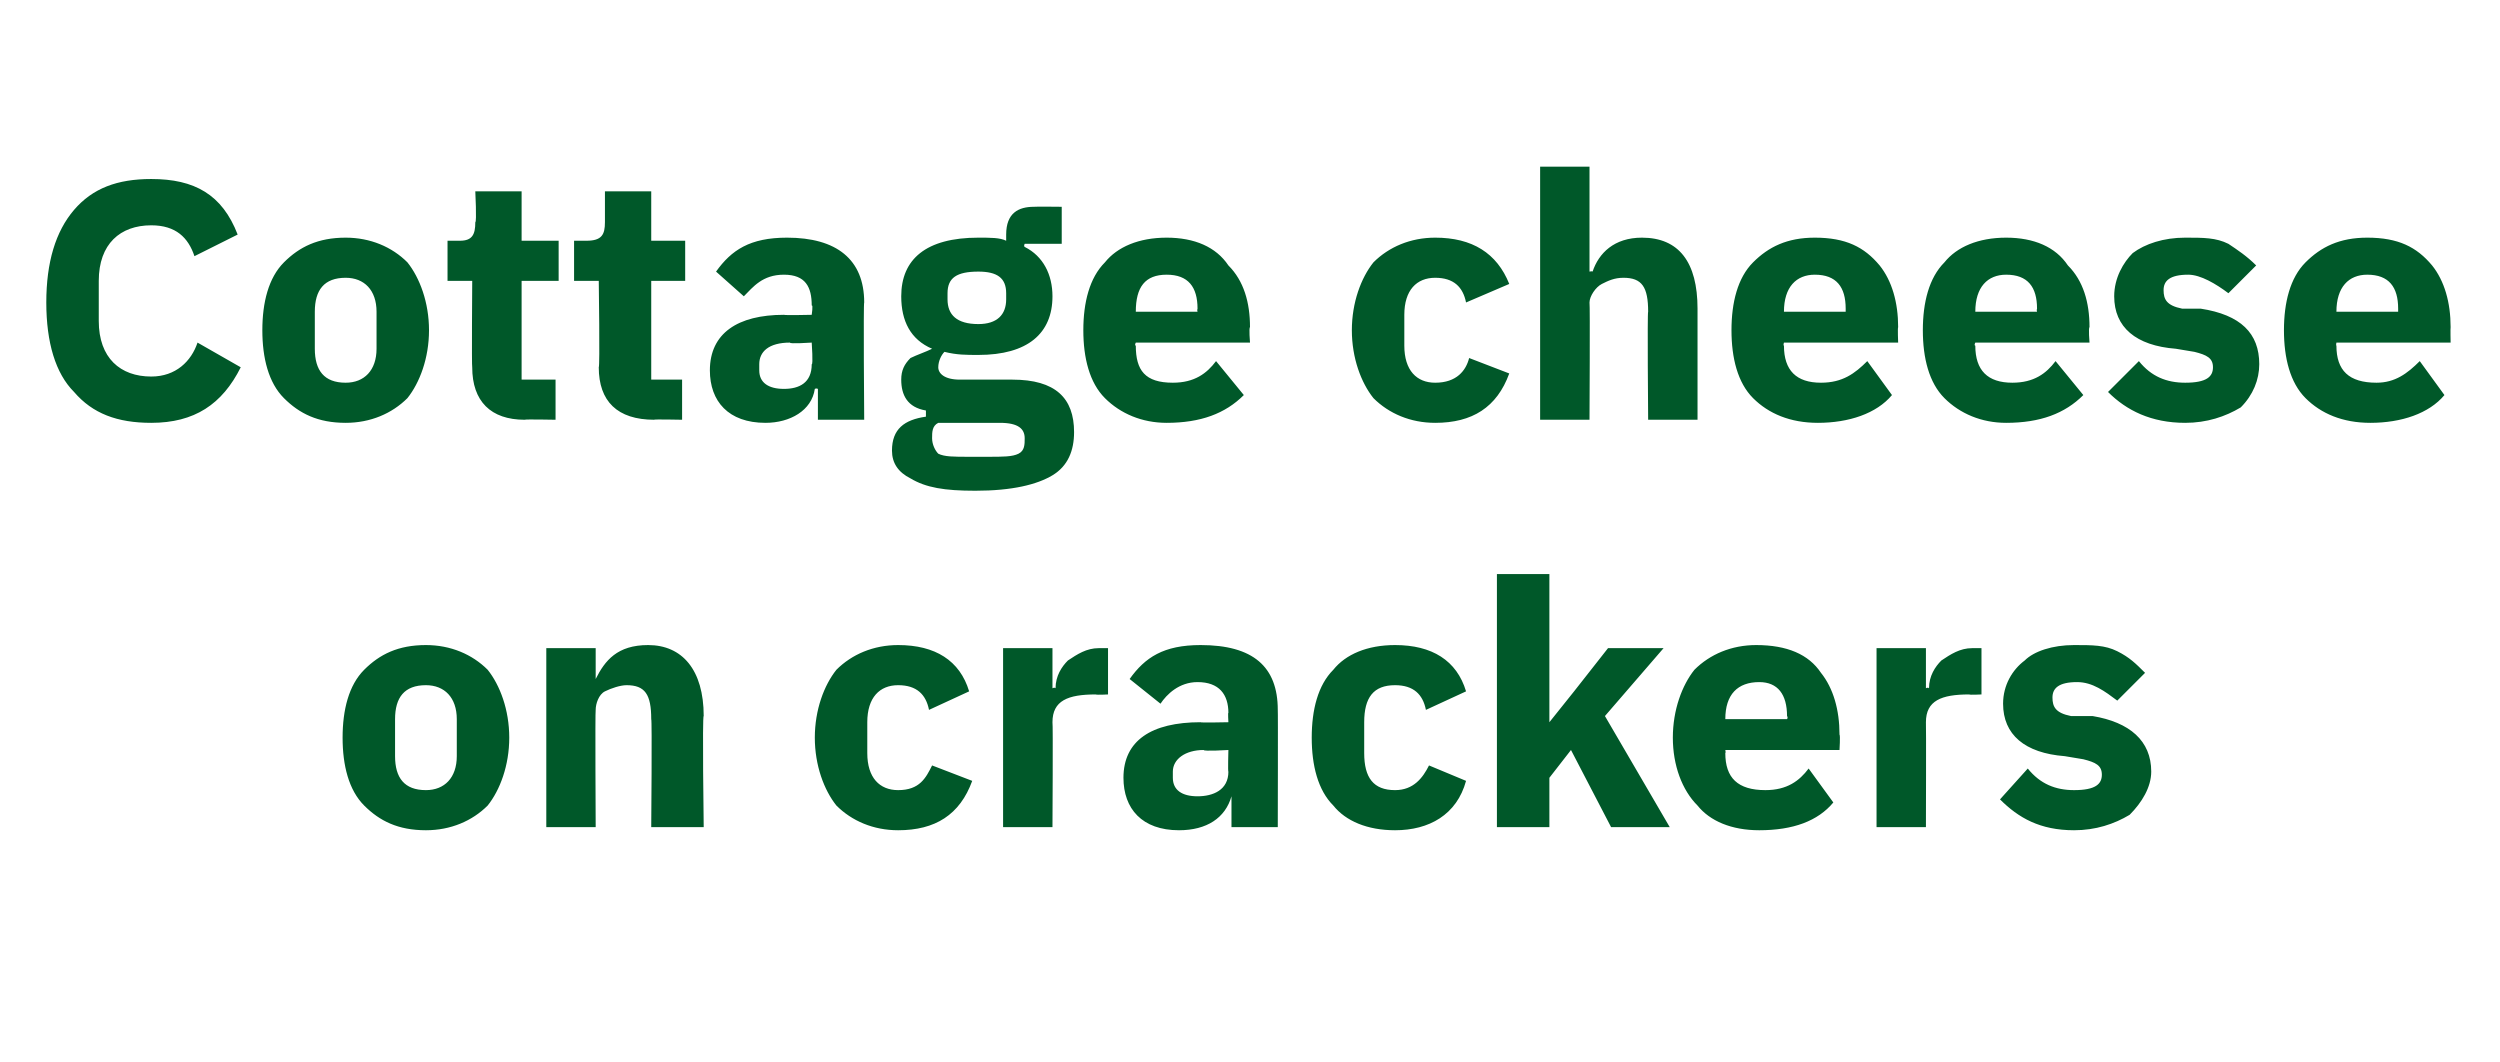
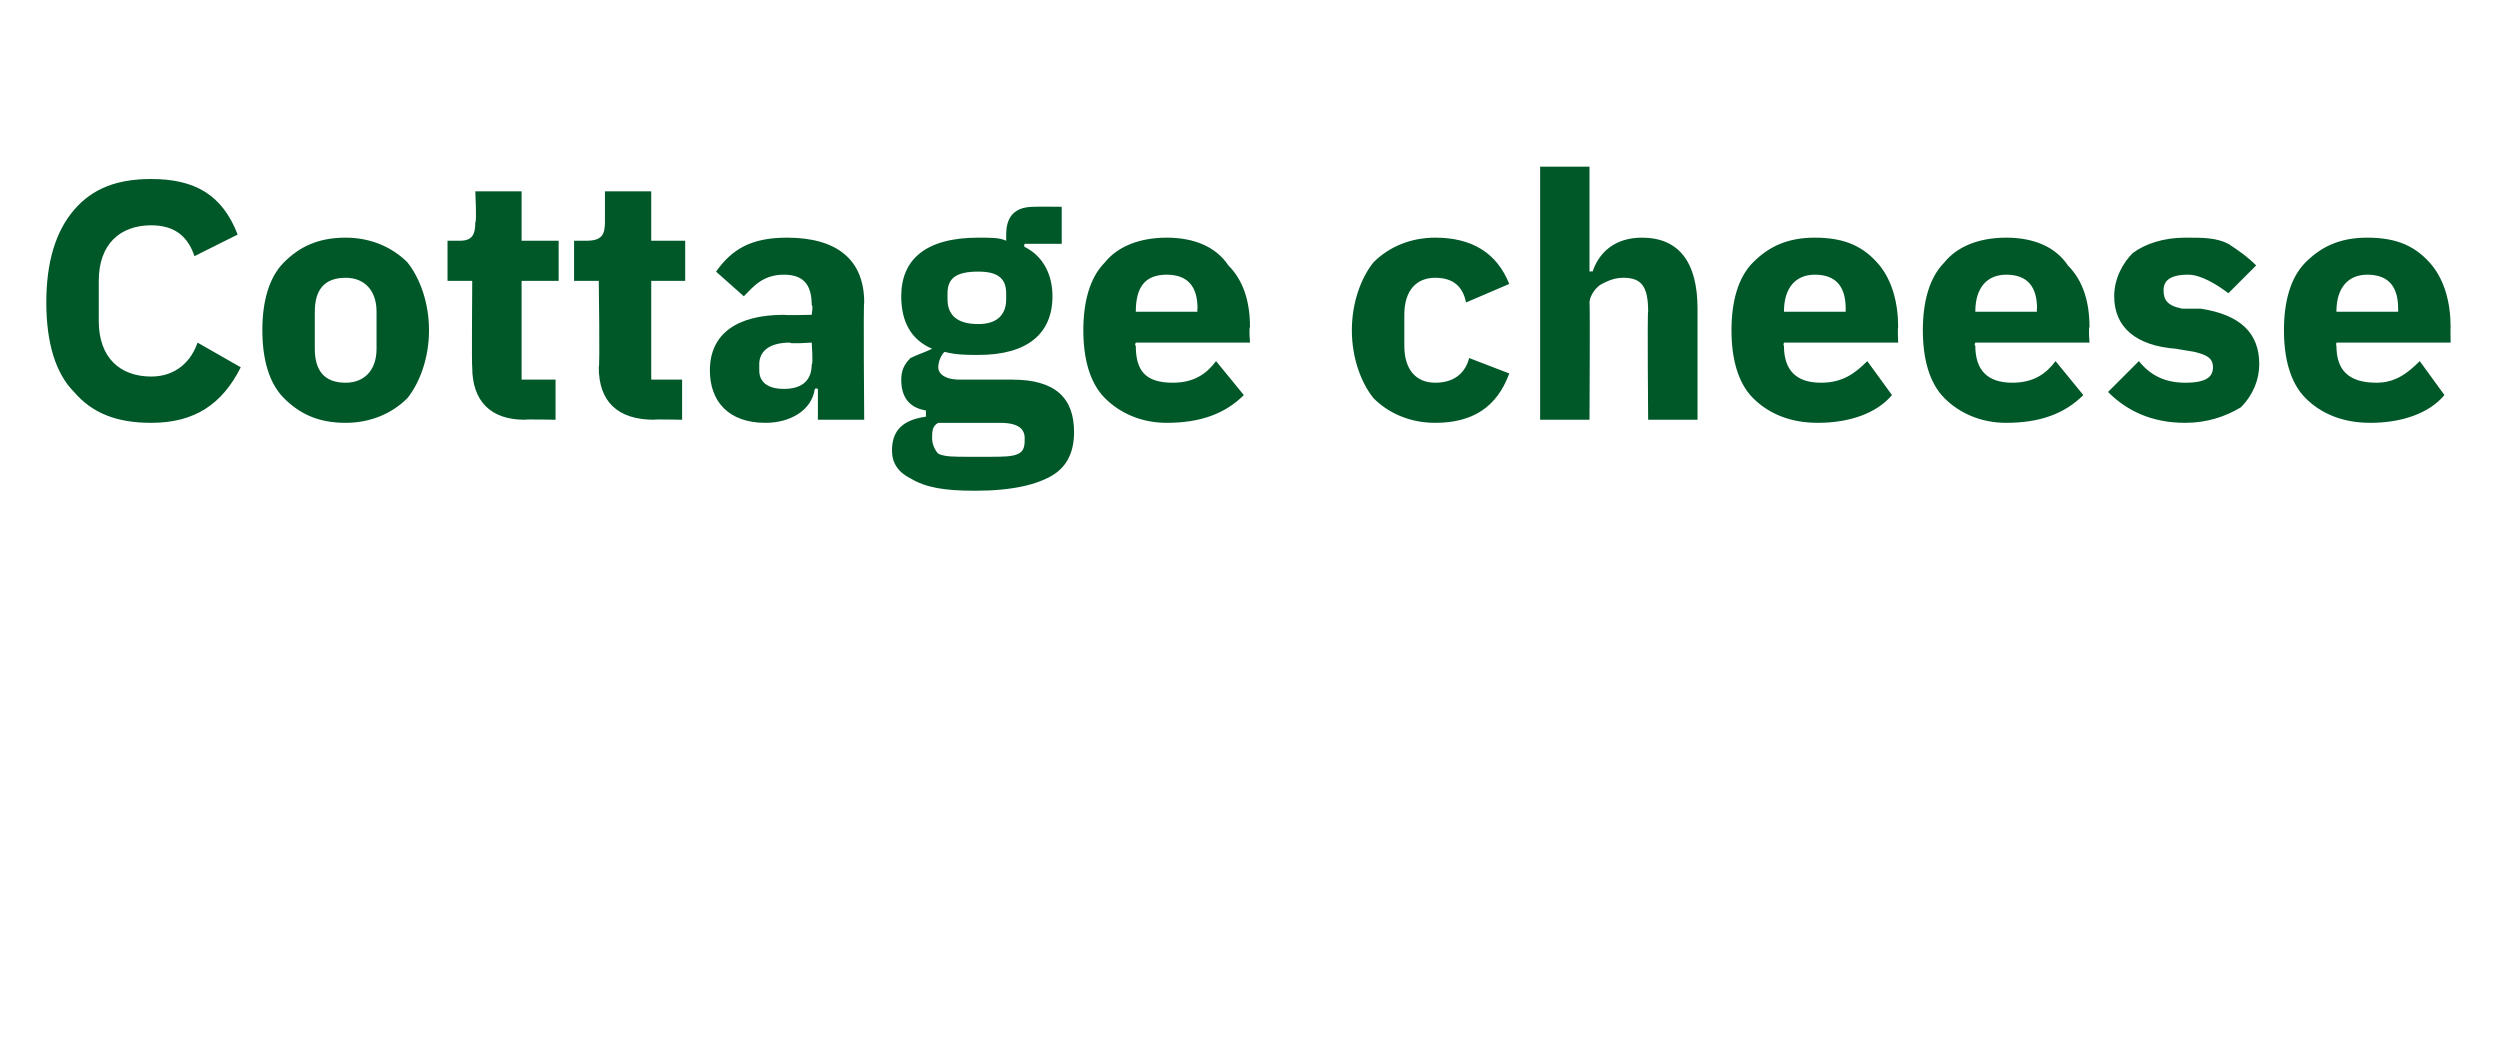
<svg xmlns="http://www.w3.org/2000/svg" version="1.1" width="81px" height="34.4px" viewBox="0 -5 81 34.4" style="top:-5px">
  <desc>Cottage cheese on crackers</desc>
  <defs />
  <g id="Polygon126087">
-     <path d="M 15.8 21.1 C 16.2 20.6 16.5 19.8 16.5 18.9 C 16.5 18 16.2 17.2 15.8 16.7 C 15.3 16.2 14.6 15.9 13.8 15.9 C 12.9 15.9 12.3 16.2 11.8 16.7 C 11.3 17.2 11.1 18 11.1 18.9 C 11.1 19.8 11.3 20.6 11.8 21.1 C 12.3 21.6 12.9 21.9 13.8 21.9 C 14.6 21.9 15.3 21.6 15.8 21.1 Z M 12.8 19.5 C 12.8 19.5 12.8 18.3 12.8 18.3 C 12.8 17.6 13.1 17.2 13.8 17.2 C 14.4 17.2 14.8 17.6 14.8 18.3 C 14.8 18.3 14.8 19.5 14.8 19.5 C 14.8 20.2 14.4 20.6 13.8 20.6 C 13.1 20.6 12.8 20.2 12.8 19.5 Z M 19.3 21.8 C 19.3 21.8 19.28 18.04 19.3 18 C 19.3 17.8 19.4 17.5 19.6 17.4 C 19.8 17.3 20.1 17.2 20.3 17.2 C 20.9 17.2 21.1 17.5 21.1 18.3 C 21.13 18.29 21.1 21.8 21.1 21.8 L 22.8 21.8 C 22.8 21.8 22.75 18.16 22.8 18.2 C 22.8 16.7 22.1 15.9 21 15.9 C 20 15.9 19.6 16.4 19.3 17 C 19.34 16.98 19.3 17 19.3 17 L 19.3 16 L 17.7 16 L 17.7 21.8 L 19.3 21.8 Z M 31.5 20.3 C 31.5 20.3 30.2 19.8 30.2 19.8 C 30 20.2 29.8 20.6 29.1 20.6 C 28.5 20.6 28.1 20.2 28.1 19.4 C 28.1 19.4 28.1 18.4 28.1 18.4 C 28.1 17.6 28.5 17.2 29.1 17.2 C 29.7 17.2 30 17.5 30.1 18 C 30.1 18 31.4 17.4 31.4 17.4 C 31.1 16.4 30.3 15.9 29.1 15.9 C 28.3 15.9 27.6 16.2 27.1 16.7 C 26.7 17.2 26.4 18 26.4 18.9 C 26.4 19.8 26.7 20.6 27.1 21.1 C 27.6 21.6 28.3 21.9 29.1 21.9 C 30.3 21.9 31.1 21.4 31.5 20.3 Z M 34.1 21.8 C 34.1 21.8 34.12 18.4 34.1 18.4 C 34.1 17.7 34.6 17.5 35.5 17.5 C 35.53 17.52 35.9 17.5 35.9 17.5 L 35.9 16 C 35.9 16 35.65 16 35.6 16 C 35.2 16 34.9 16.2 34.6 16.4 C 34.4 16.6 34.2 16.9 34.2 17.3 C 34.17 17.26 34.1 17.3 34.1 17.3 L 34.1 16 L 32.5 16 L 32.5 21.8 L 34.1 21.8 Z M 41.4 18 C 41.41 17.98 41.4 21.8 41.4 21.8 L 39.9 21.8 L 39.9 20.8 C 39.9 20.8 39.88 20.77 39.9 20.8 C 39.7 21.5 39.1 21.9 38.2 21.9 C 37 21.9 36.4 21.2 36.4 20.2 C 36.4 19 37.3 18.4 38.9 18.4 C 38.87 18.42 39.8 18.4 39.8 18.4 C 39.8 18.4 39.78 18.06 39.8 18.1 C 39.8 17.5 39.5 17.1 38.8 17.1 C 38.2 17.1 37.8 17.5 37.6 17.8 C 37.6 17.8 36.6 17 36.6 17 C 37.1 16.3 37.7 15.9 38.9 15.9 C 40.6 15.9 41.4 16.6 41.4 18 Z M 39.8 19.3 C 39.8 19.3 38.99 19.35 39 19.3 C 38.4 19.3 38 19.6 38 20 C 38 20 38 20.2 38 20.2 C 38 20.6 38.3 20.8 38.8 20.8 C 39.3 20.8 39.8 20.6 39.8 20 C 39.78 20.03 39.8 19.3 39.8 19.3 Z M 47.5 20.3 C 47.5 20.3 46.3 19.8 46.3 19.8 C 46.1 20.2 45.8 20.6 45.2 20.6 C 44.5 20.6 44.2 20.2 44.2 19.4 C 44.2 19.4 44.2 18.4 44.2 18.4 C 44.2 17.6 44.5 17.2 45.2 17.2 C 45.8 17.2 46.1 17.5 46.2 18 C 46.2 18 47.5 17.4 47.5 17.4 C 47.2 16.4 46.4 15.9 45.2 15.9 C 44.3 15.9 43.6 16.2 43.2 16.7 C 42.7 17.2 42.5 18 42.5 18.9 C 42.5 19.8 42.7 20.6 43.2 21.1 C 43.6 21.6 44.3 21.9 45.2 21.9 C 46.3 21.9 47.2 21.4 47.5 20.3 Z M 48.5 21.8 L 50.2 21.8 L 50.2 20.2 L 50.9 19.3 L 52.2 21.8 L 54.1 21.8 L 52 18.2 L 53.9 16 L 52.1 16 L 51 17.4 L 50.2 18.4 L 50.2 18.4 L 50.2 13.6 L 48.5 13.6 L 48.5 21.8 Z M 59.4 21 C 59.4 21 58.6 19.9 58.6 19.9 C 58.3 20.3 57.9 20.6 57.2 20.6 C 56.3 20.6 55.9 20.2 55.9 19.4 C 55.92 19.39 55.9 19.3 55.9 19.3 L 59.6 19.3 C 59.6 19.3 59.63 18.82 59.6 18.8 C 59.6 18 59.4 17.3 59 16.8 C 58.6 16.2 57.9 15.9 56.9 15.9 C 56.1 15.9 55.4 16.2 54.9 16.7 C 54.5 17.2 54.2 18 54.2 18.9 C 54.2 19.8 54.5 20.6 55 21.1 C 55.4 21.6 56.1 21.9 57 21.9 C 58.1 21.9 58.9 21.6 59.4 21 Z M 57.9 18.2 C 57.94 18.25 57.9 18.3 57.9 18.3 L 55.9 18.3 C 55.9 18.3 55.92 18.26 55.9 18.3 C 55.9 17.5 56.3 17.1 57 17.1 C 57.6 17.1 57.9 17.5 57.9 18.2 Z M 62.4 21.8 C 62.4 21.8 62.41 18.4 62.4 18.4 C 62.4 17.7 62.9 17.5 63.8 17.5 C 63.82 17.52 64.2 17.5 64.2 17.5 L 64.2 16 C 64.2 16 63.94 16 63.9 16 C 63.5 16 63.2 16.2 62.9 16.4 C 62.7 16.6 62.5 16.9 62.5 17.3 C 62.46 17.26 62.4 17.3 62.4 17.3 L 62.4 16 L 60.8 16 L 60.8 21.8 L 62.4 21.8 Z M 69 21.4 C 69.4 21 69.7 20.5 69.7 20 C 69.7 19 69 18.4 67.8 18.2 C 67.8 18.2 67.1 18.2 67.1 18.2 C 66.6 18.1 66.5 17.9 66.5 17.6 C 66.5 17.3 66.7 17.1 67.3 17.1 C 67.8 17.1 68.2 17.4 68.6 17.7 C 68.6 17.7 69.5 16.8 69.5 16.8 C 69.2 16.5 69 16.3 68.6 16.1 C 68.2 15.9 67.8 15.9 67.2 15.9 C 66.5 15.9 65.9 16.1 65.6 16.4 C 65.2 16.7 64.9 17.2 64.9 17.8 C 64.9 18.8 65.6 19.4 66.9 19.5 C 66.9 19.5 67.5 19.6 67.5 19.6 C 67.9 19.7 68.1 19.8 68.1 20.1 C 68.1 20.4 67.9 20.6 67.2 20.6 C 66.6 20.6 66.1 20.4 65.7 19.9 C 65.7 19.9 64.8 20.9 64.8 20.9 C 65.4 21.5 66.1 21.9 67.2 21.9 C 67.9 21.9 68.5 21.7 69 21.4 Z " stroke="none" fill="#005829" />
-   </g>
+     </g>
  <g id="Polygon126086">
    <path d="M 7.8 6.9 C 7.8 6.9 6.4 6.1 6.4 6.1 C 6.2 6.7 5.7 7.2 4.9 7.2 C 3.9 7.2 3.2 6.6 3.2 5.4 C 3.2 5.4 3.2 4.1 3.2 4.1 C 3.2 2.9 3.9 2.3 4.9 2.3 C 5.7 2.3 6.1 2.7 6.3 3.3 C 6.3 3.3 7.7 2.6 7.7 2.6 C 7.2 1.3 6.3 0.8 4.9 0.8 C 3.8 0.8 3 1.1 2.4 1.8 C 1.8 2.5 1.5 3.5 1.5 4.8 C 1.5 6.1 1.8 7.1 2.4 7.7 C 3 8.4 3.8 8.7 4.9 8.7 C 6.3 8.7 7.2 8.1 7.8 6.9 Z M 13.2 7.9 C 13.6 7.4 13.9 6.6 13.9 5.7 C 13.9 4.8 13.6 4 13.2 3.5 C 12.7 3 12 2.7 11.2 2.7 C 10.3 2.7 9.7 3 9.2 3.5 C 8.7 4 8.5 4.8 8.5 5.7 C 8.5 6.6 8.7 7.4 9.2 7.9 C 9.7 8.4 10.3 8.7 11.2 8.7 C 12 8.7 12.7 8.4 13.2 7.9 Z M 10.2 6.3 C 10.2 6.3 10.2 5.1 10.2 5.1 C 10.2 4.4 10.5 4 11.2 4 C 11.8 4 12.2 4.4 12.2 5.1 C 12.2 5.1 12.2 6.3 12.2 6.3 C 12.2 7 11.8 7.4 11.2 7.4 C 10.5 7.4 10.2 7 10.2 6.3 Z M 18 8.6 L 18 7.3 L 16.9 7.3 L 16.9 4.1 L 18.1 4.1 L 18.1 2.8 L 16.9 2.8 L 16.9 1.2 L 15.4 1.2 C 15.4 1.2 15.45 2.19 15.4 2.2 C 15.4 2.6 15.3 2.8 14.9 2.8 C 14.87 2.8 14.5 2.8 14.5 2.8 L 14.5 4.1 L 15.3 4.1 C 15.3 4.1 15.28 6.9 15.3 6.9 C 15.3 8 15.9 8.6 17 8.6 C 17 8.58 18 8.6 18 8.6 Z M 22.1 8.6 L 22.1 7.3 L 21.1 7.3 L 21.1 4.1 L 22.2 4.1 L 22.2 2.8 L 21.1 2.8 L 21.1 1.2 L 19.6 1.2 C 19.6 1.2 19.6 2.19 19.6 2.2 C 19.6 2.6 19.5 2.8 19 2.8 C 19.03 2.8 18.6 2.8 18.6 2.8 L 18.6 4.1 L 19.4 4.1 C 19.4 4.1 19.44 6.9 19.4 6.9 C 19.4 8 20 8.6 21.2 8.6 C 21.15 8.58 22.1 8.6 22.1 8.6 Z M 28 4.8 C 27.97 4.78 28 8.6 28 8.6 L 26.5 8.6 L 26.5 7.6 C 26.5 7.6 26.45 7.57 26.4 7.6 C 26.3 8.3 25.6 8.7 24.8 8.7 C 23.6 8.7 23 8 23 7 C 23 5.8 23.9 5.2 25.4 5.2 C 25.43 5.22 26.3 5.2 26.3 5.2 C 26.3 5.2 26.35 4.86 26.3 4.9 C 26.3 4.3 26.1 3.9 25.4 3.9 C 24.7 3.9 24.4 4.3 24.1 4.6 C 24.1 4.6 23.2 3.8 23.2 3.8 C 23.7 3.1 24.3 2.7 25.5 2.7 C 27.1 2.7 28 3.4 28 4.8 Z M 26.3 6.1 C 26.3 6.1 25.55 6.15 25.6 6.1 C 24.9 6.1 24.6 6.4 24.6 6.8 C 24.6 6.8 24.6 7 24.6 7 C 24.6 7.4 24.9 7.6 25.4 7.6 C 25.9 7.6 26.3 7.4 26.3 6.8 C 26.35 6.83 26.3 6.1 26.3 6.1 Z M 32.8 7.3 C 32.8 7.3 31.1 7.3 31.1 7.3 C 30.6 7.3 30.4 7.1 30.4 6.9 C 30.4 6.7 30.5 6.5 30.6 6.4 C 31 6.5 31.3 6.5 31.7 6.5 C 33.3 6.5 34.1 5.8 34.1 4.6 C 34.1 3.9 33.8 3.3 33.2 3 C 33.16 2.97 33.2 2.9 33.2 2.9 L 34.4 2.9 L 34.4 1.7 C 34.4 1.7 33.52 1.69 33.5 1.7 C 33 1.7 32.6 1.9 32.6 2.6 C 32.6 2.6 32.6 2.8 32.6 2.8 C 32.4 2.7 32.1 2.7 31.7 2.7 C 30 2.7 29.2 3.4 29.2 4.6 C 29.2 5.4 29.5 6 30.2 6.3 C 30.2 6.3 30.2 6.3 30.2 6.3 C 30 6.4 29.7 6.5 29.5 6.6 C 29.3 6.8 29.2 7 29.2 7.3 C 29.2 7.8 29.4 8.2 30 8.3 C 30 8.3 30 8.5 30 8.5 C 29.3 8.6 28.9 8.9 28.9 9.6 C 28.9 10 29.1 10.3 29.5 10.5 C 30 10.8 30.6 10.9 31.6 10.9 C 32.8 10.9 33.6 10.7 34.1 10.4 C 34.6 10.1 34.8 9.6 34.8 9 C 34.8 7.9 34.2 7.3 32.8 7.3 Z M 33 9.7 C 32.8 9.8 32.5 9.8 32 9.8 C 32 9.8 31.4 9.8 31.4 9.8 C 30.9 9.8 30.6 9.8 30.4 9.7 C 30.3 9.6 30.2 9.4 30.2 9.2 C 30.2 9 30.2 8.8 30.4 8.7 C 30.4 8.7 32.4 8.7 32.4 8.7 C 33 8.7 33.2 8.9 33.2 9.2 C 33.2 9.4 33.2 9.6 33 9.7 Z M 30.7 4.7 C 30.7 4.7 30.7 4.5 30.7 4.5 C 30.7 4 31 3.8 31.7 3.8 C 32.3 3.8 32.6 4 32.6 4.5 C 32.6 4.5 32.6 4.7 32.6 4.7 C 32.6 5.2 32.3 5.5 31.7 5.5 C 31 5.5 30.7 5.2 30.7 4.7 Z M 40.3 7.8 C 40.3 7.8 39.4 6.7 39.4 6.7 C 39.1 7.1 38.7 7.4 38 7.4 C 37.1 7.4 36.8 7 36.8 6.2 C 36.75 6.19 36.8 6.1 36.8 6.1 L 40.5 6.1 C 40.5 6.1 40.46 5.62 40.5 5.6 C 40.5 4.8 40.3 4.1 39.8 3.6 C 39.4 3 38.7 2.7 37.8 2.7 C 36.9 2.7 36.2 3 35.8 3.5 C 35.3 4 35.1 4.8 35.1 5.7 C 35.1 6.6 35.3 7.4 35.8 7.9 C 36.3 8.4 37 8.7 37.8 8.7 C 38.9 8.7 39.7 8.4 40.3 7.8 Z M 38.8 5 C 38.78 5.05 38.8 5.1 38.8 5.1 L 36.8 5.1 C 36.8 5.1 36.75 5.06 36.8 5.1 C 36.8 4.3 37.1 3.9 37.8 3.9 C 38.5 3.9 38.8 4.3 38.8 5 Z M 48.9 7.1 C 48.9 7.1 47.6 6.6 47.6 6.6 C 47.5 7 47.2 7.4 46.5 7.4 C 45.9 7.4 45.5 7 45.5 6.2 C 45.5 6.2 45.5 5.2 45.5 5.2 C 45.5 4.4 45.9 4 46.5 4 C 47.1 4 47.4 4.3 47.5 4.8 C 47.5 4.8 48.9 4.2 48.9 4.2 C 48.5 3.2 47.7 2.7 46.5 2.7 C 45.7 2.7 45 3 44.5 3.5 C 44.1 4 43.8 4.8 43.8 5.7 C 43.8 6.6 44.1 7.4 44.5 7.9 C 45 8.4 45.7 8.7 46.5 8.7 C 47.7 8.7 48.5 8.2 48.9 7.1 Z M 49.9 8.6 L 51.5 8.6 C 51.5 8.6 51.52 4.84 51.5 4.8 C 51.5 4.6 51.7 4.3 51.9 4.2 C 52.1 4.1 52.3 4 52.6 4 C 53.2 4 53.4 4.3 53.4 5.1 C 53.37 5.09 53.4 8.6 53.4 8.6 L 55 8.6 C 55 8.6 55 4.96 55 5 C 55 3.5 54.4 2.7 53.2 2.7 C 52.3 2.7 51.8 3.2 51.6 3.8 C 51.59 3.78 51.5 3.8 51.5 3.8 L 51.5 0.4 L 49.9 0.4 L 49.9 8.6 Z M 61.3 7.8 C 61.3 7.8 60.5 6.7 60.5 6.7 C 60.1 7.1 59.7 7.4 59 7.4 C 58.2 7.4 57.8 7 57.8 6.2 C 57.77 6.19 57.8 6.1 57.8 6.1 L 61.5 6.1 C 61.5 6.1 61.48 5.62 61.5 5.6 C 61.5 4.8 61.3 4.1 60.9 3.6 C 60.4 3 59.8 2.7 58.8 2.7 C 57.9 2.7 57.3 3 56.8 3.5 C 56.3 4 56.1 4.8 56.1 5.7 C 56.1 6.6 56.3 7.4 56.8 7.9 C 57.3 8.4 58 8.7 58.9 8.7 C 59.9 8.7 60.8 8.4 61.3 7.8 Z M 59.8 5 C 59.8 5.05 59.8 5.1 59.8 5.1 L 57.8 5.1 C 57.8 5.1 57.77 5.06 57.8 5.1 C 57.8 4.3 58.2 3.9 58.8 3.9 C 59.5 3.9 59.8 4.3 59.8 5 Z M 67.5 7.8 C 67.5 7.8 66.6 6.7 66.6 6.7 C 66.3 7.1 65.9 7.4 65.2 7.4 C 64.4 7.4 64 7 64 6.2 C 63.95 6.19 64 6.1 64 6.1 L 67.7 6.1 C 67.7 6.1 67.66 5.62 67.7 5.6 C 67.7 4.8 67.5 4.1 67 3.6 C 66.6 3 65.9 2.7 65 2.7 C 64.1 2.7 63.4 3 63 3.5 C 62.5 4 62.3 4.8 62.3 5.7 C 62.3 6.6 62.5 7.4 63 7.9 C 63.5 8.4 64.2 8.7 65 8.7 C 66.1 8.7 66.9 8.4 67.5 7.8 Z M 66 5 C 65.98 5.05 66 5.1 66 5.1 L 64 5.1 C 64 5.1 63.95 5.06 64 5.1 C 64 4.3 64.4 3.9 65 3.9 C 65.7 3.9 66 4.3 66 5 Z M 72.6 8.2 C 73 7.8 73.2 7.3 73.2 6.8 C 73.2 5.8 72.6 5.2 71.3 5 C 71.3 5 70.7 5 70.7 5 C 70.2 4.9 70.1 4.7 70.1 4.4 C 70.1 4.1 70.3 3.9 70.9 3.9 C 71.3 3.9 71.8 4.2 72.2 4.5 C 72.2 4.5 73.1 3.6 73.1 3.6 C 72.8 3.3 72.5 3.1 72.2 2.9 C 71.8 2.7 71.4 2.7 70.8 2.7 C 70.1 2.7 69.5 2.9 69.1 3.2 C 68.8 3.5 68.5 4 68.5 4.6 C 68.5 5.6 69.2 6.2 70.5 6.3 C 70.5 6.3 71.1 6.4 71.1 6.4 C 71.5 6.5 71.7 6.6 71.7 6.9 C 71.7 7.2 71.5 7.4 70.8 7.4 C 70.2 7.4 69.7 7.2 69.3 6.7 C 69.3 6.7 68.3 7.7 68.3 7.7 C 68.9 8.3 69.7 8.7 70.8 8.7 C 71.5 8.7 72.1 8.5 72.6 8.2 Z M 79.2 7.8 C 79.2 7.8 78.4 6.7 78.4 6.7 C 78 7.1 77.6 7.4 77 7.4 C 76.1 7.4 75.7 7 75.7 6.2 C 75.68 6.19 75.7 6.1 75.7 6.1 L 79.4 6.1 C 79.4 6.1 79.39 5.62 79.4 5.6 C 79.4 4.8 79.2 4.1 78.8 3.6 C 78.3 3 77.7 2.7 76.7 2.7 C 75.8 2.7 75.2 3 74.7 3.5 C 74.2 4 74 4.8 74 5.7 C 74 6.6 74.2 7.4 74.7 7.9 C 75.2 8.4 75.9 8.7 76.8 8.7 C 77.8 8.7 78.7 8.4 79.2 7.8 Z M 77.7 5 C 77.7 5.05 77.7 5.1 77.7 5.1 L 75.7 5.1 C 75.7 5.1 75.68 5.06 75.7 5.1 C 75.7 4.3 76.1 3.9 76.7 3.9 C 77.4 3.9 77.7 4.3 77.7 5 Z " stroke="none" fill="#005829" />
  </g>
</svg>